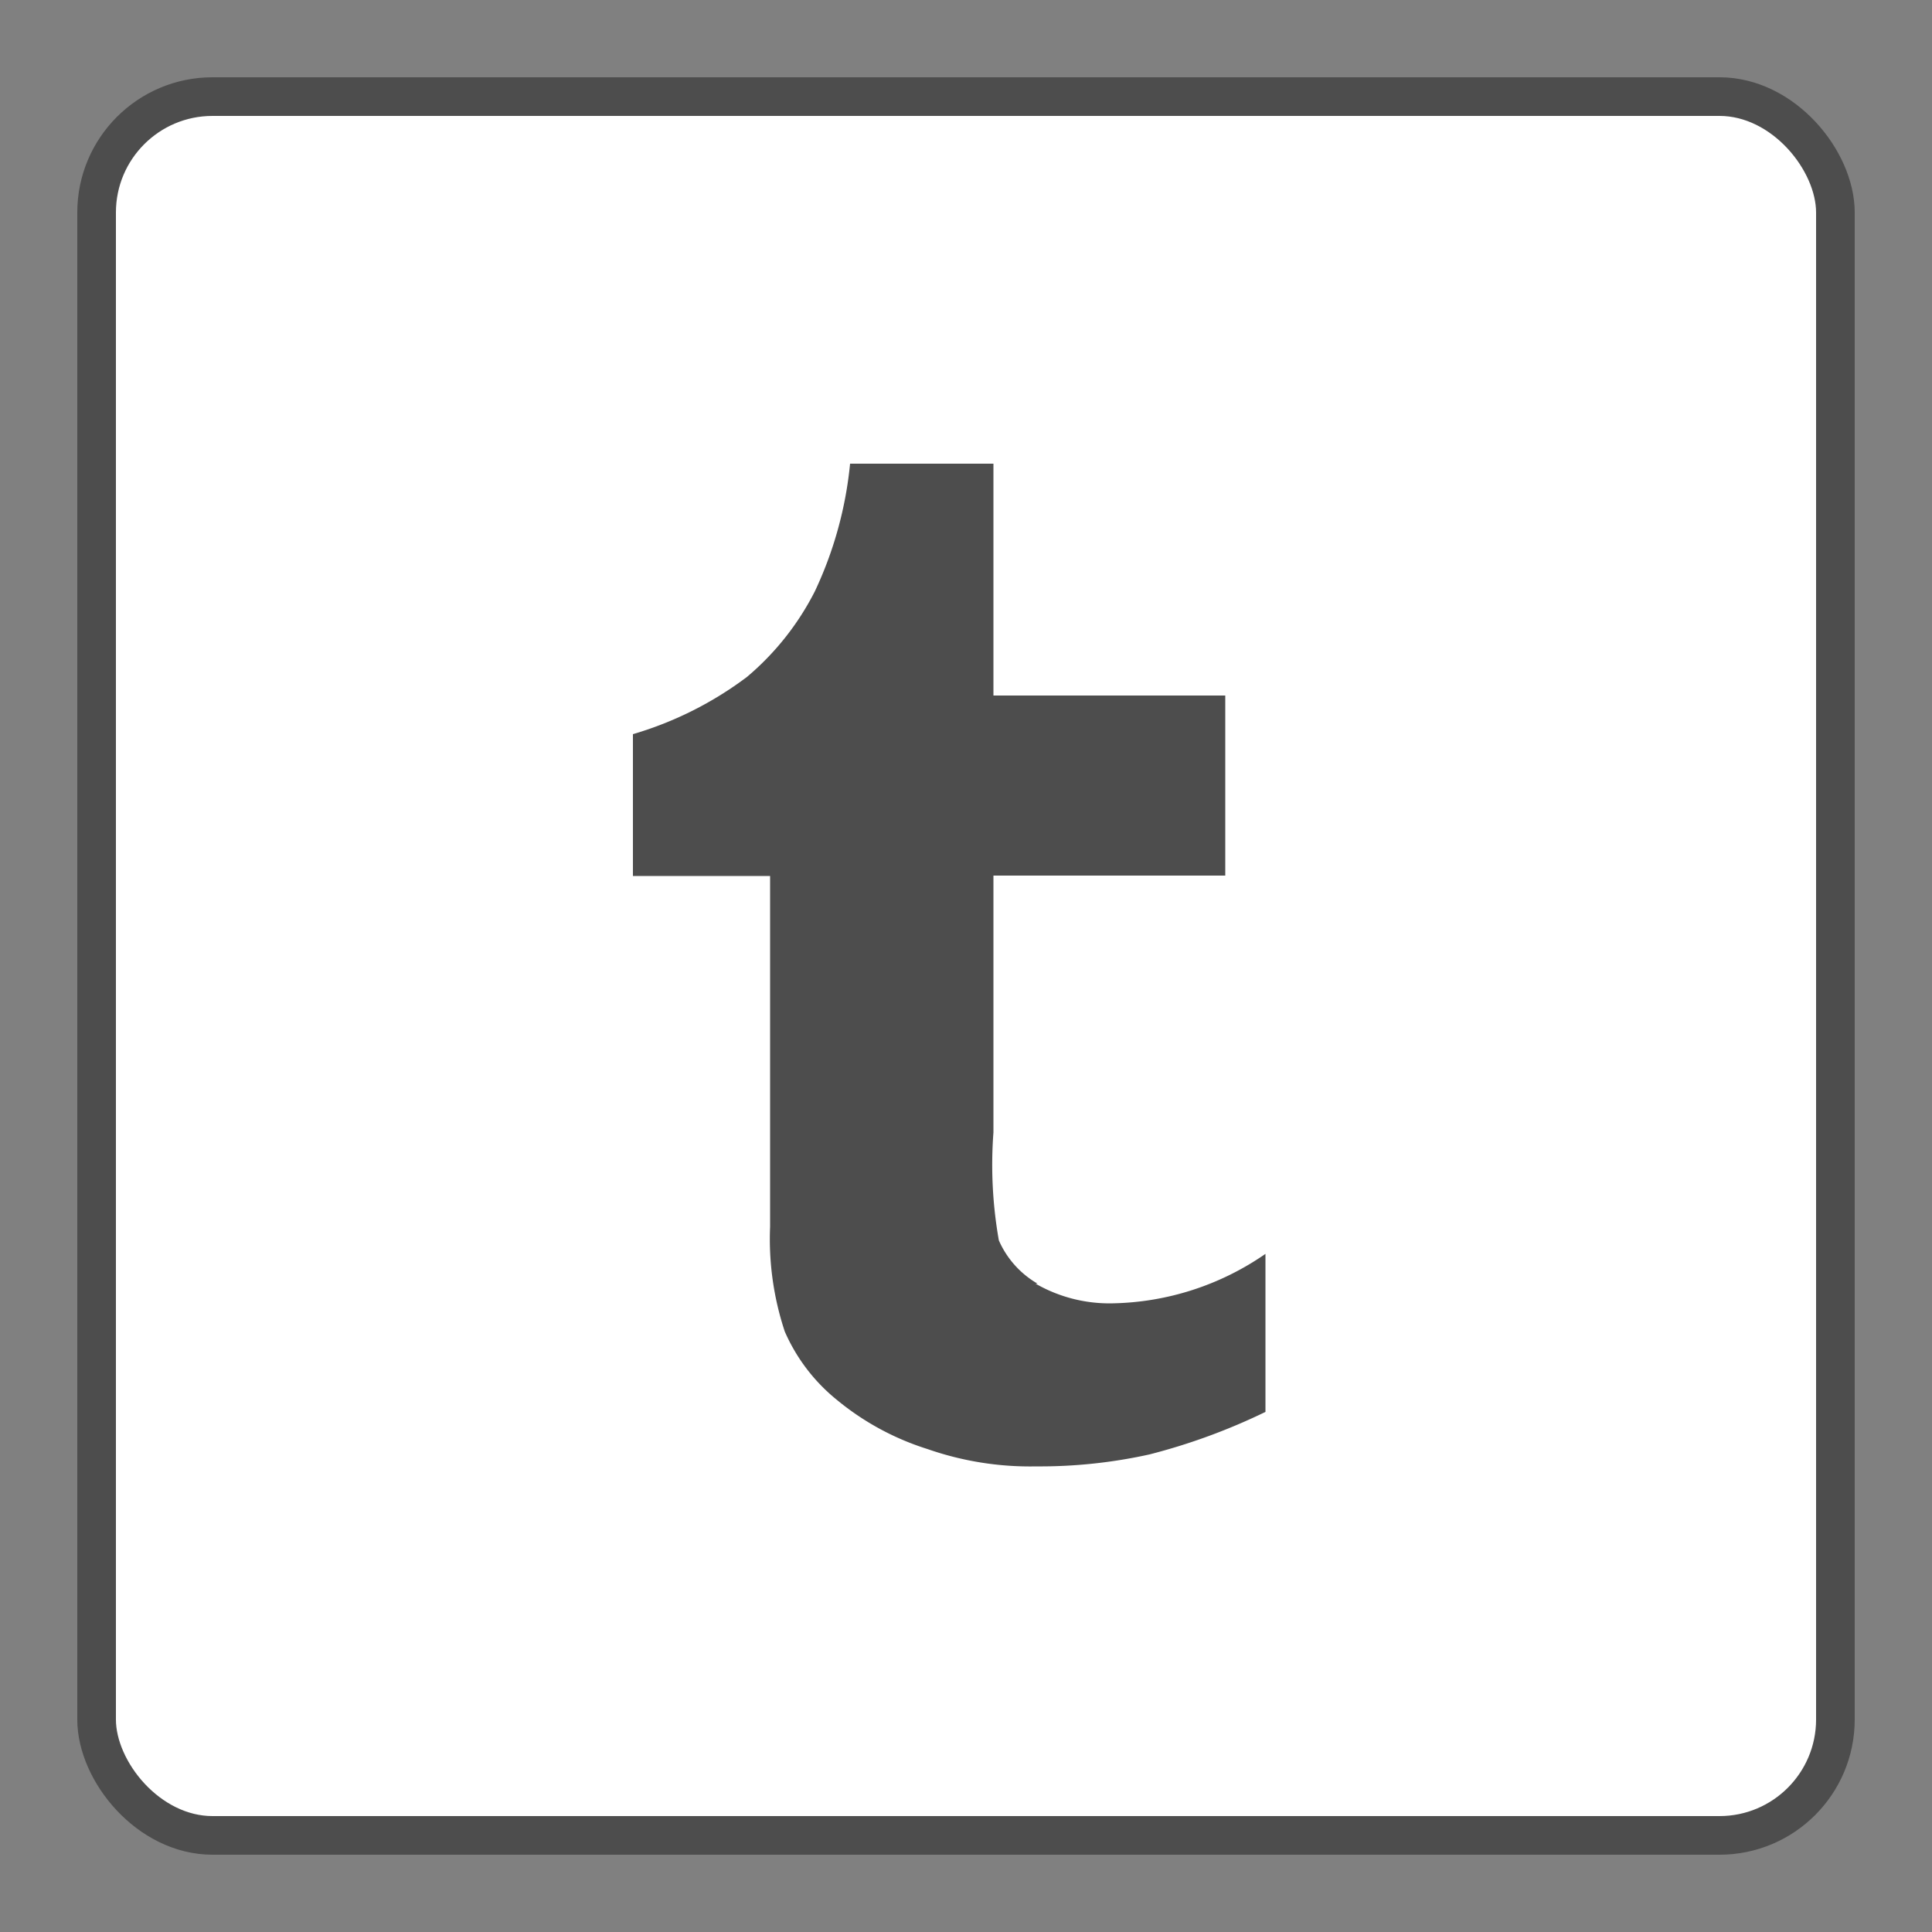
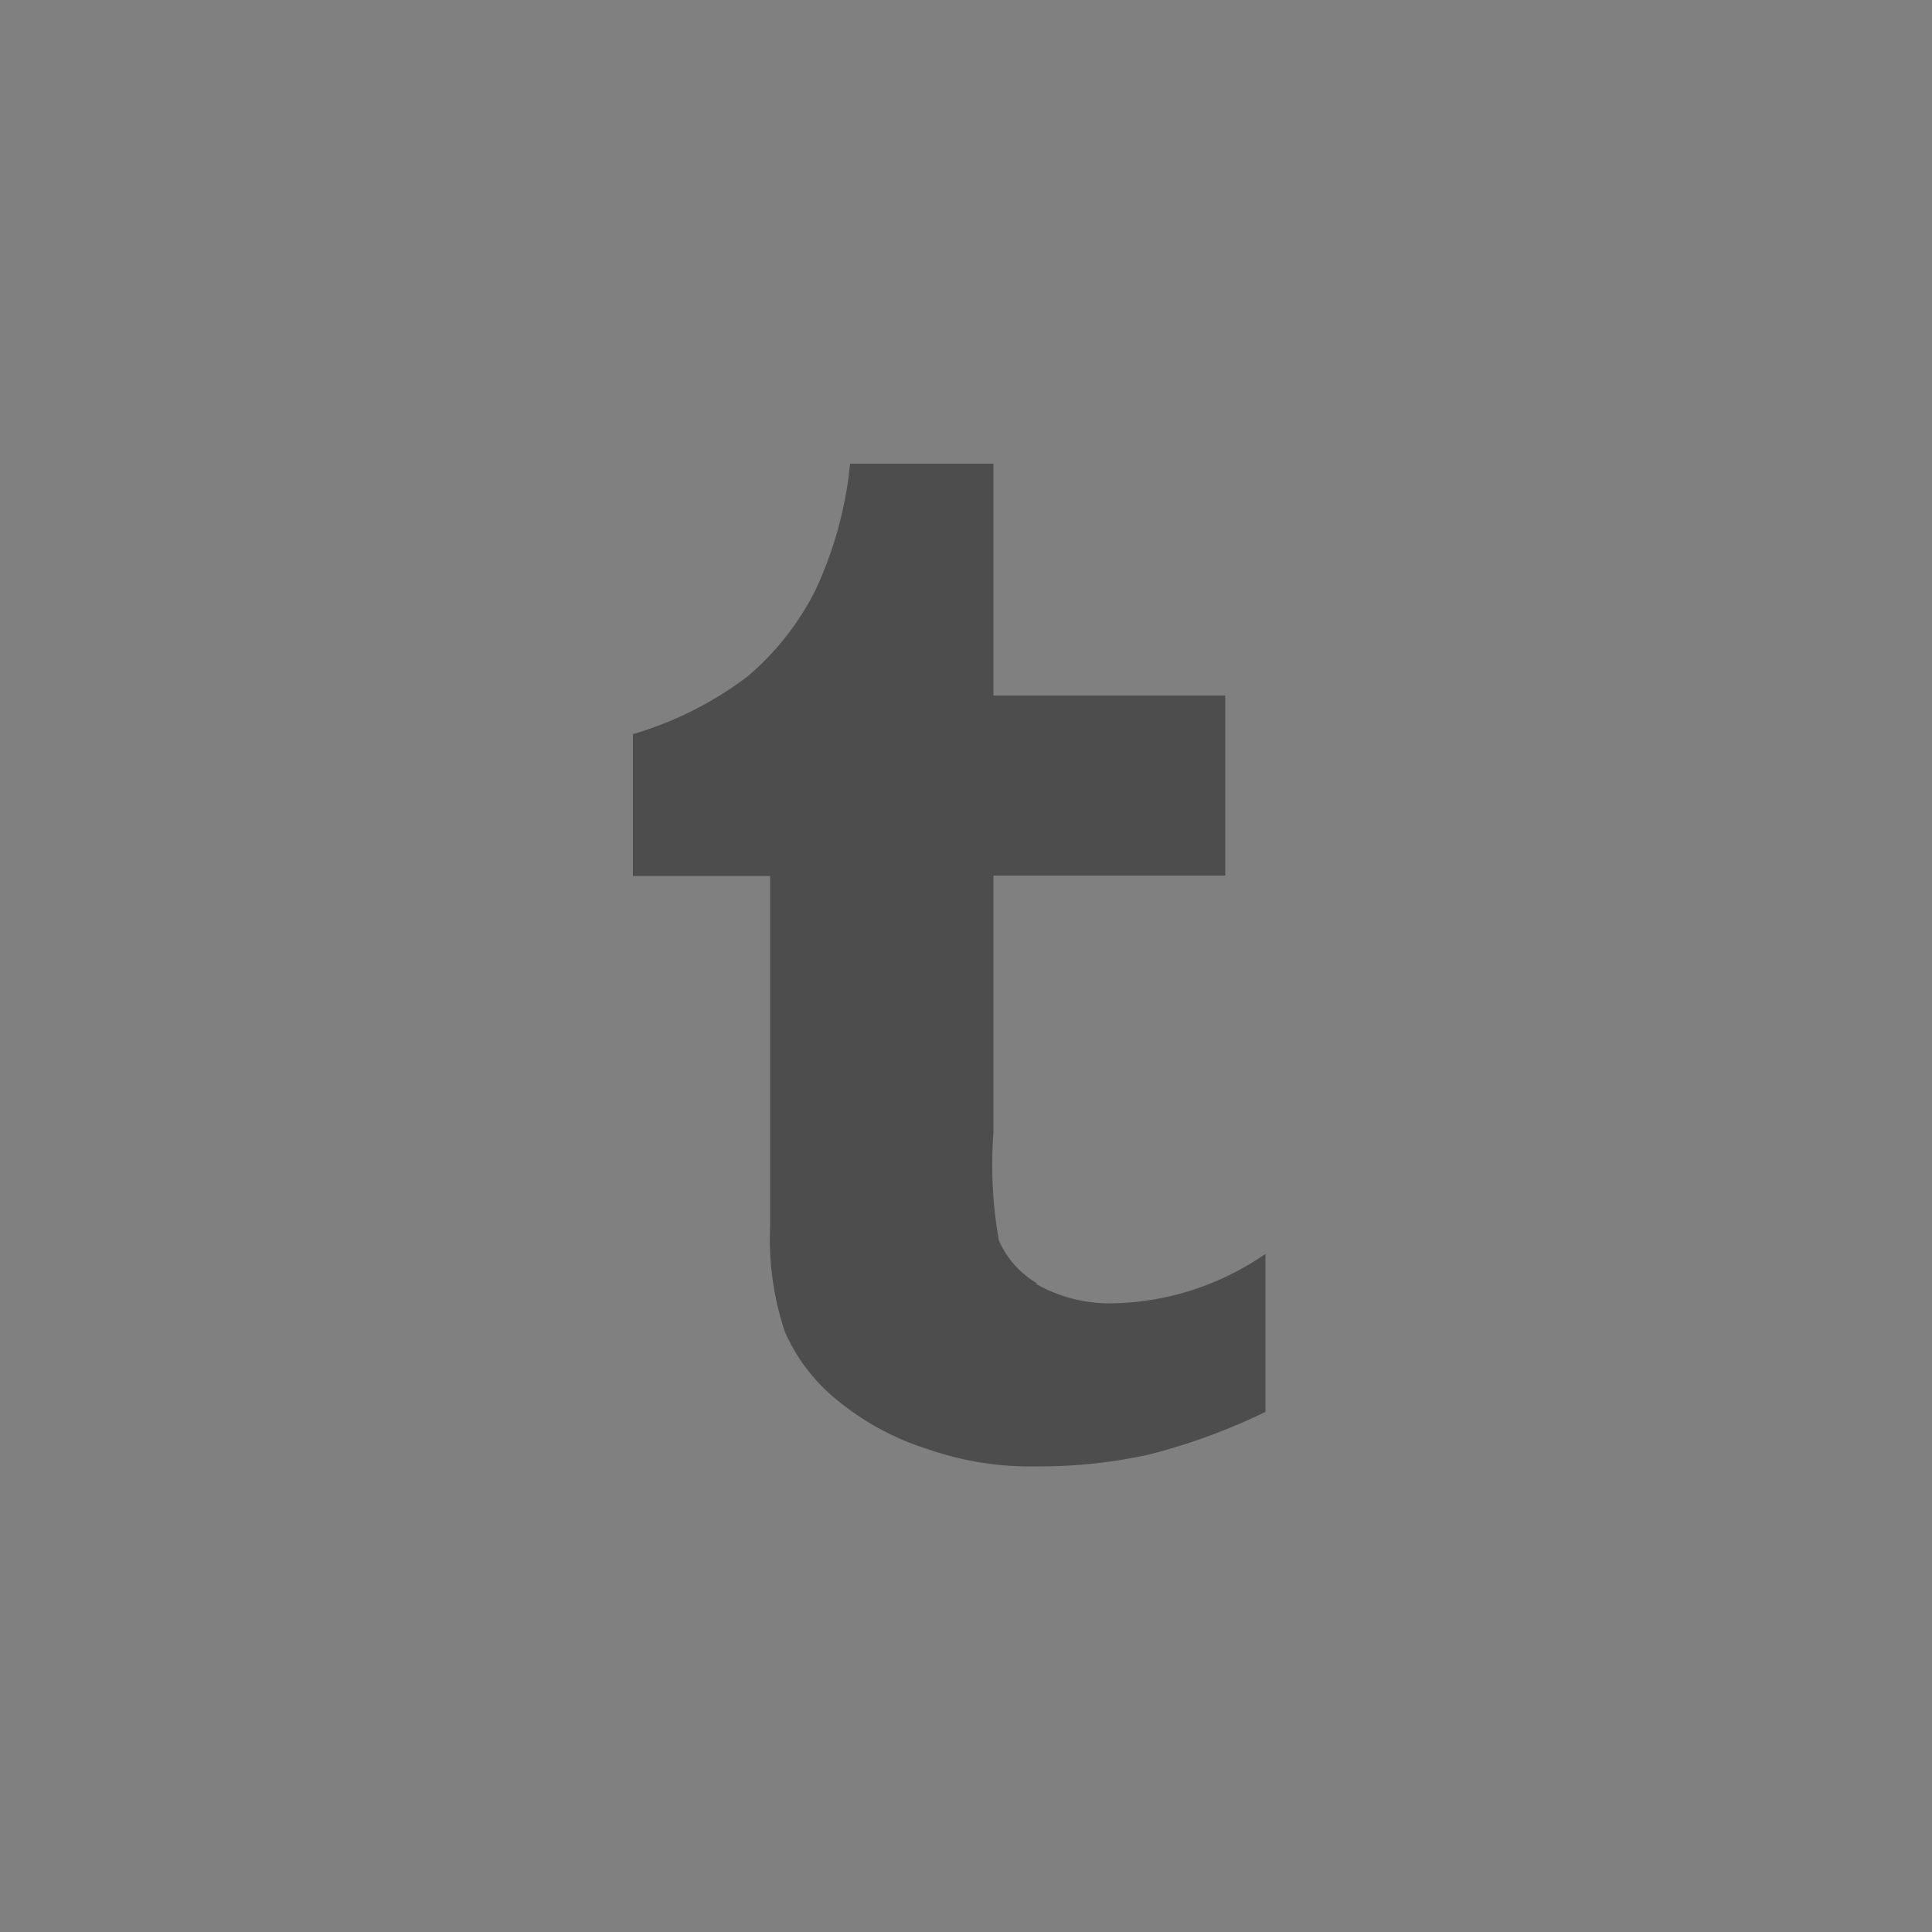
<svg xmlns="http://www.w3.org/2000/svg" id="Layer_1" data-name="Layer 1" viewBox="0 0 50 50">
  <rect x="0" y="0" width="50" height="50" fill="#808080" stroke="none" />
  <defs>
    <style>.cls-1{fill:#fff;stroke:#4d4d4d;stroke-miterlimit:10;}.cls-2{fill:#4d4d4d;}</style>
  </defs>
  <title>socialmedia</title>
-   <rect class="cls-1" x="2.5" y="2.5" width="45" height="45" rx="3" ry="3" />
  <path class="cls-2" d="M26.85,33.22a2.41,2.41,0,0,1-1-1.12,11.22,11.22,0,0,1-.14-2.79V22.66h6V18h-6v-6H22a10,10,0,0,1-.91,3.3,7.1,7.1,0,0,1-1.76,2.22A9.23,9.23,0,0,1,16.38,19v3.67h3.55v9.08a7.6,7.6,0,0,0,.38,2.71,4.68,4.68,0,0,0,1.35,1.77A6.94,6.94,0,0,0,24,37.5a8.06,8.06,0,0,0,2.82.45,13.1,13.1,0,0,0,2.93-.31,15.87,15.87,0,0,0,3-1.1V32.45a7.17,7.17,0,0,1-3.95,1.28,3.83,3.83,0,0,1-2-.51h0Zm0,0" />
</svg>